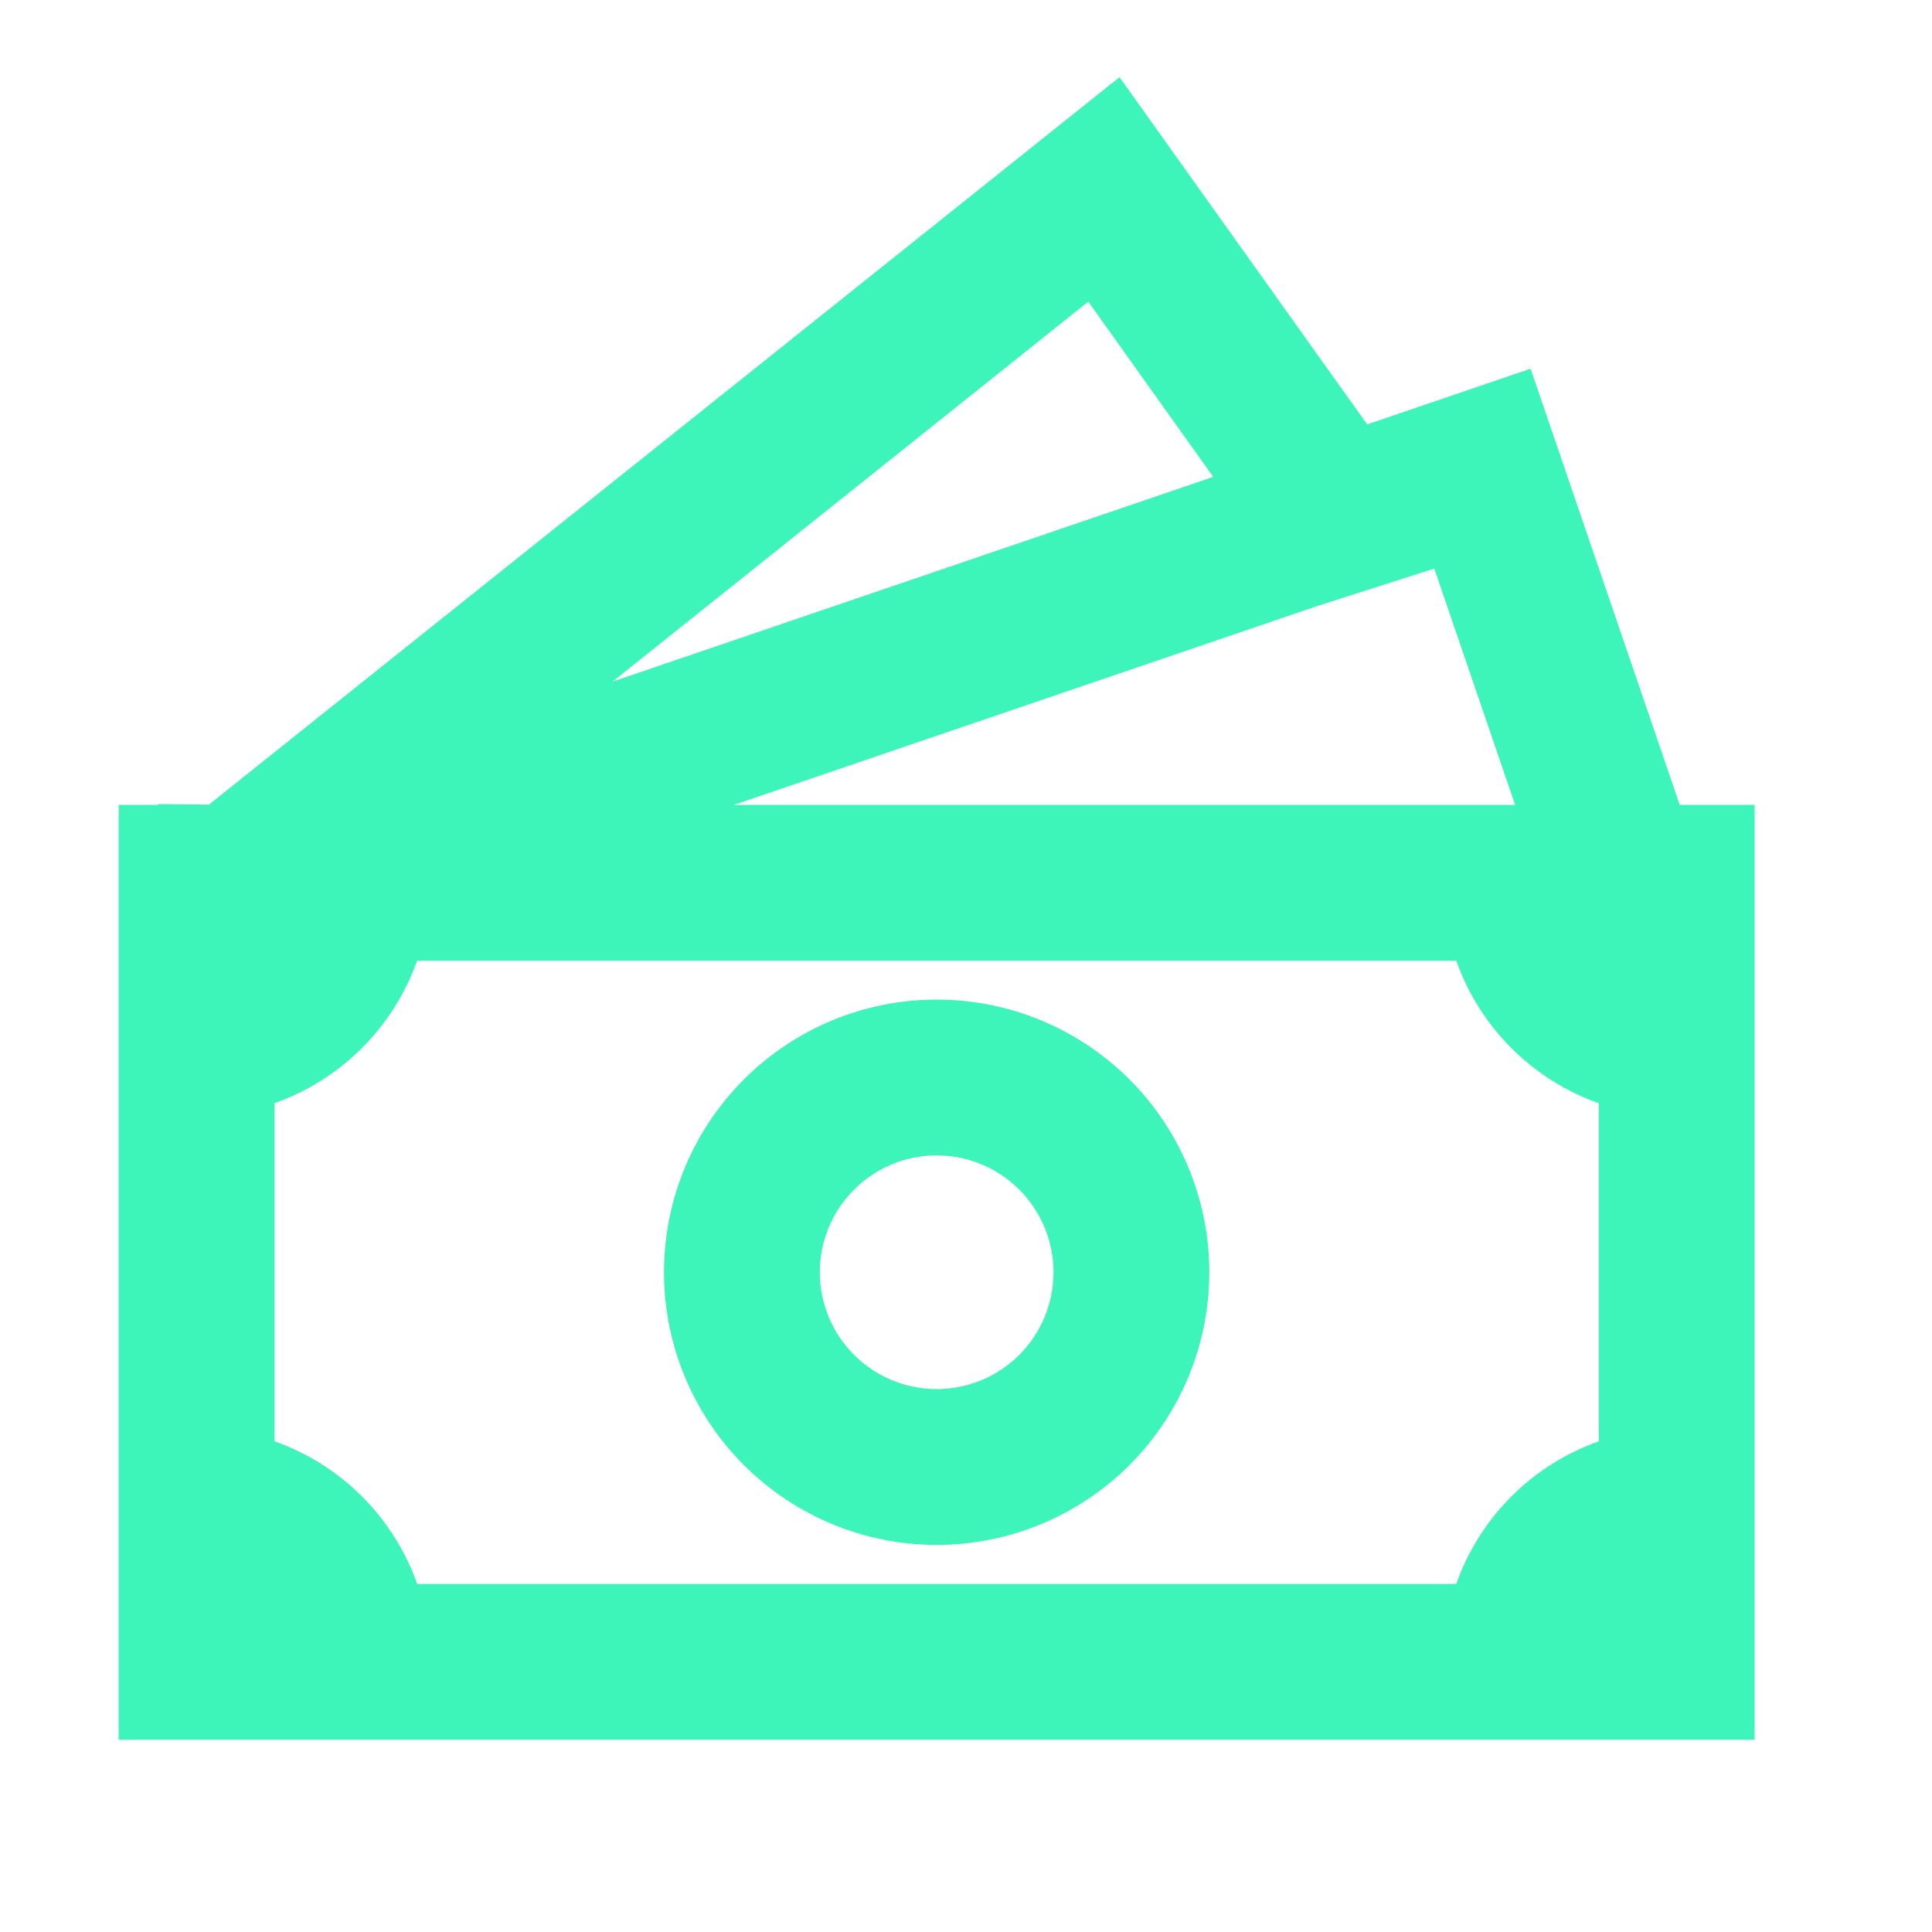
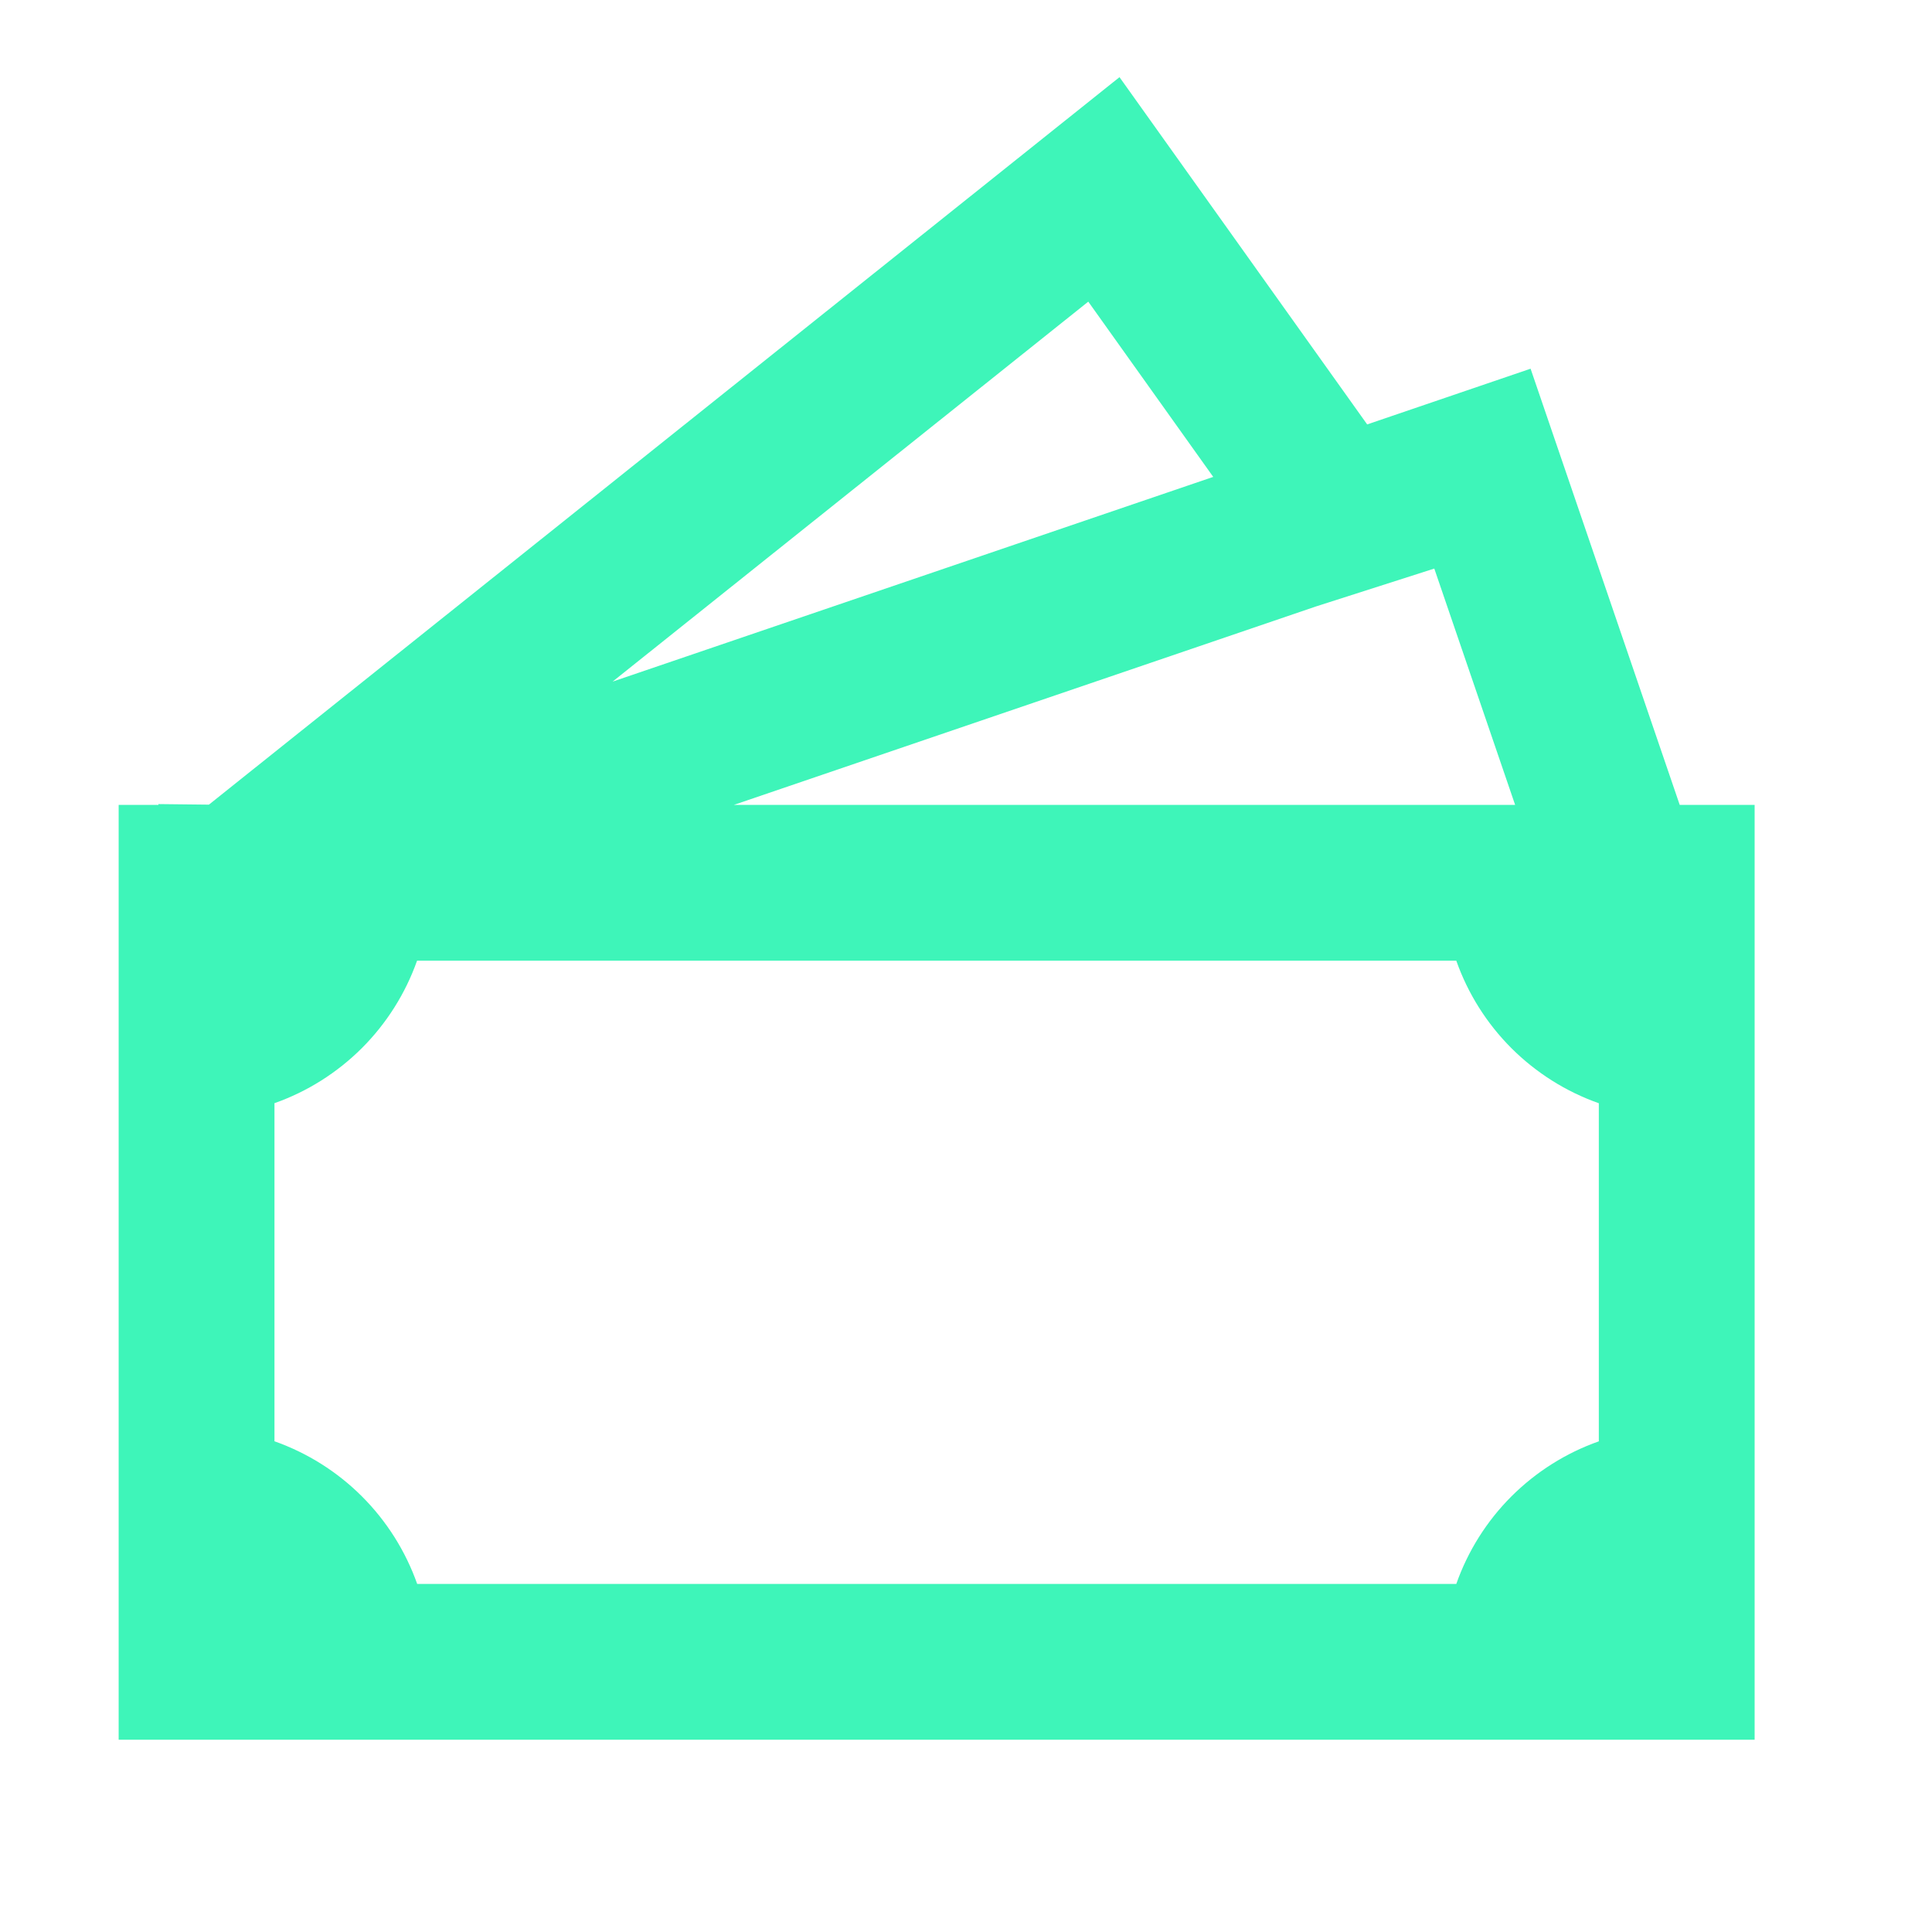
<svg xmlns="http://www.w3.org/2000/svg" width="31" height="31" viewBox="0 0 31 31" fill="none">
-   <path d="M15.029 16.039C13.869 16.039 12.756 16.5 11.936 17.32C11.115 18.141 10.654 19.254 10.654 20.414C10.654 21.574 11.115 22.687 11.936 23.508C12.756 24.328 13.869 24.789 15.029 24.789C16.19 24.789 17.302 24.328 18.123 23.508C18.943 22.687 19.404 21.574 19.404 20.414C19.404 19.254 18.943 18.141 18.123 17.32C17.302 16.5 16.19 16.039 15.029 16.039ZM13.154 20.414C13.154 19.917 13.352 19.44 13.704 19.088C14.055 18.737 14.532 18.539 15.029 18.539C15.527 18.539 16.003 18.737 16.355 19.088C16.707 19.44 16.904 19.917 16.904 20.414C16.904 20.911 16.707 21.388 16.355 21.74C16.003 22.091 15.527 22.289 15.029 22.289C14.532 22.289 14.055 22.091 13.704 21.74C13.352 21.388 13.154 20.911 13.154 20.414Z" fill="#3EF5B9" />
  <path d="M21.937 6.81L17.963 1.238L3.352 12.911L2.542 12.902V12.915H1.904V27.915H28.154V12.915H26.952L24.559 5.916L21.937 6.81ZM24.311 12.915H11.775L21.112 9.732L23.014 9.123L24.311 12.915ZM19.467 7.652L9.829 10.937L17.462 4.84L19.467 7.652ZM4.404 23.126V17.701C4.932 17.515 5.411 17.212 5.807 16.817C6.203 16.421 6.505 15.942 6.692 15.415H23.367C23.553 15.942 23.855 16.422 24.251 16.818C24.647 17.213 25.126 17.516 25.654 17.702V23.127C25.126 23.313 24.647 23.616 24.251 24.011C23.855 24.407 23.553 24.887 23.367 25.415H6.694C6.507 24.887 6.204 24.407 5.808 24.011C5.412 23.615 4.932 23.313 4.404 23.126Z" fill="#3EF5B9" />
</svg>